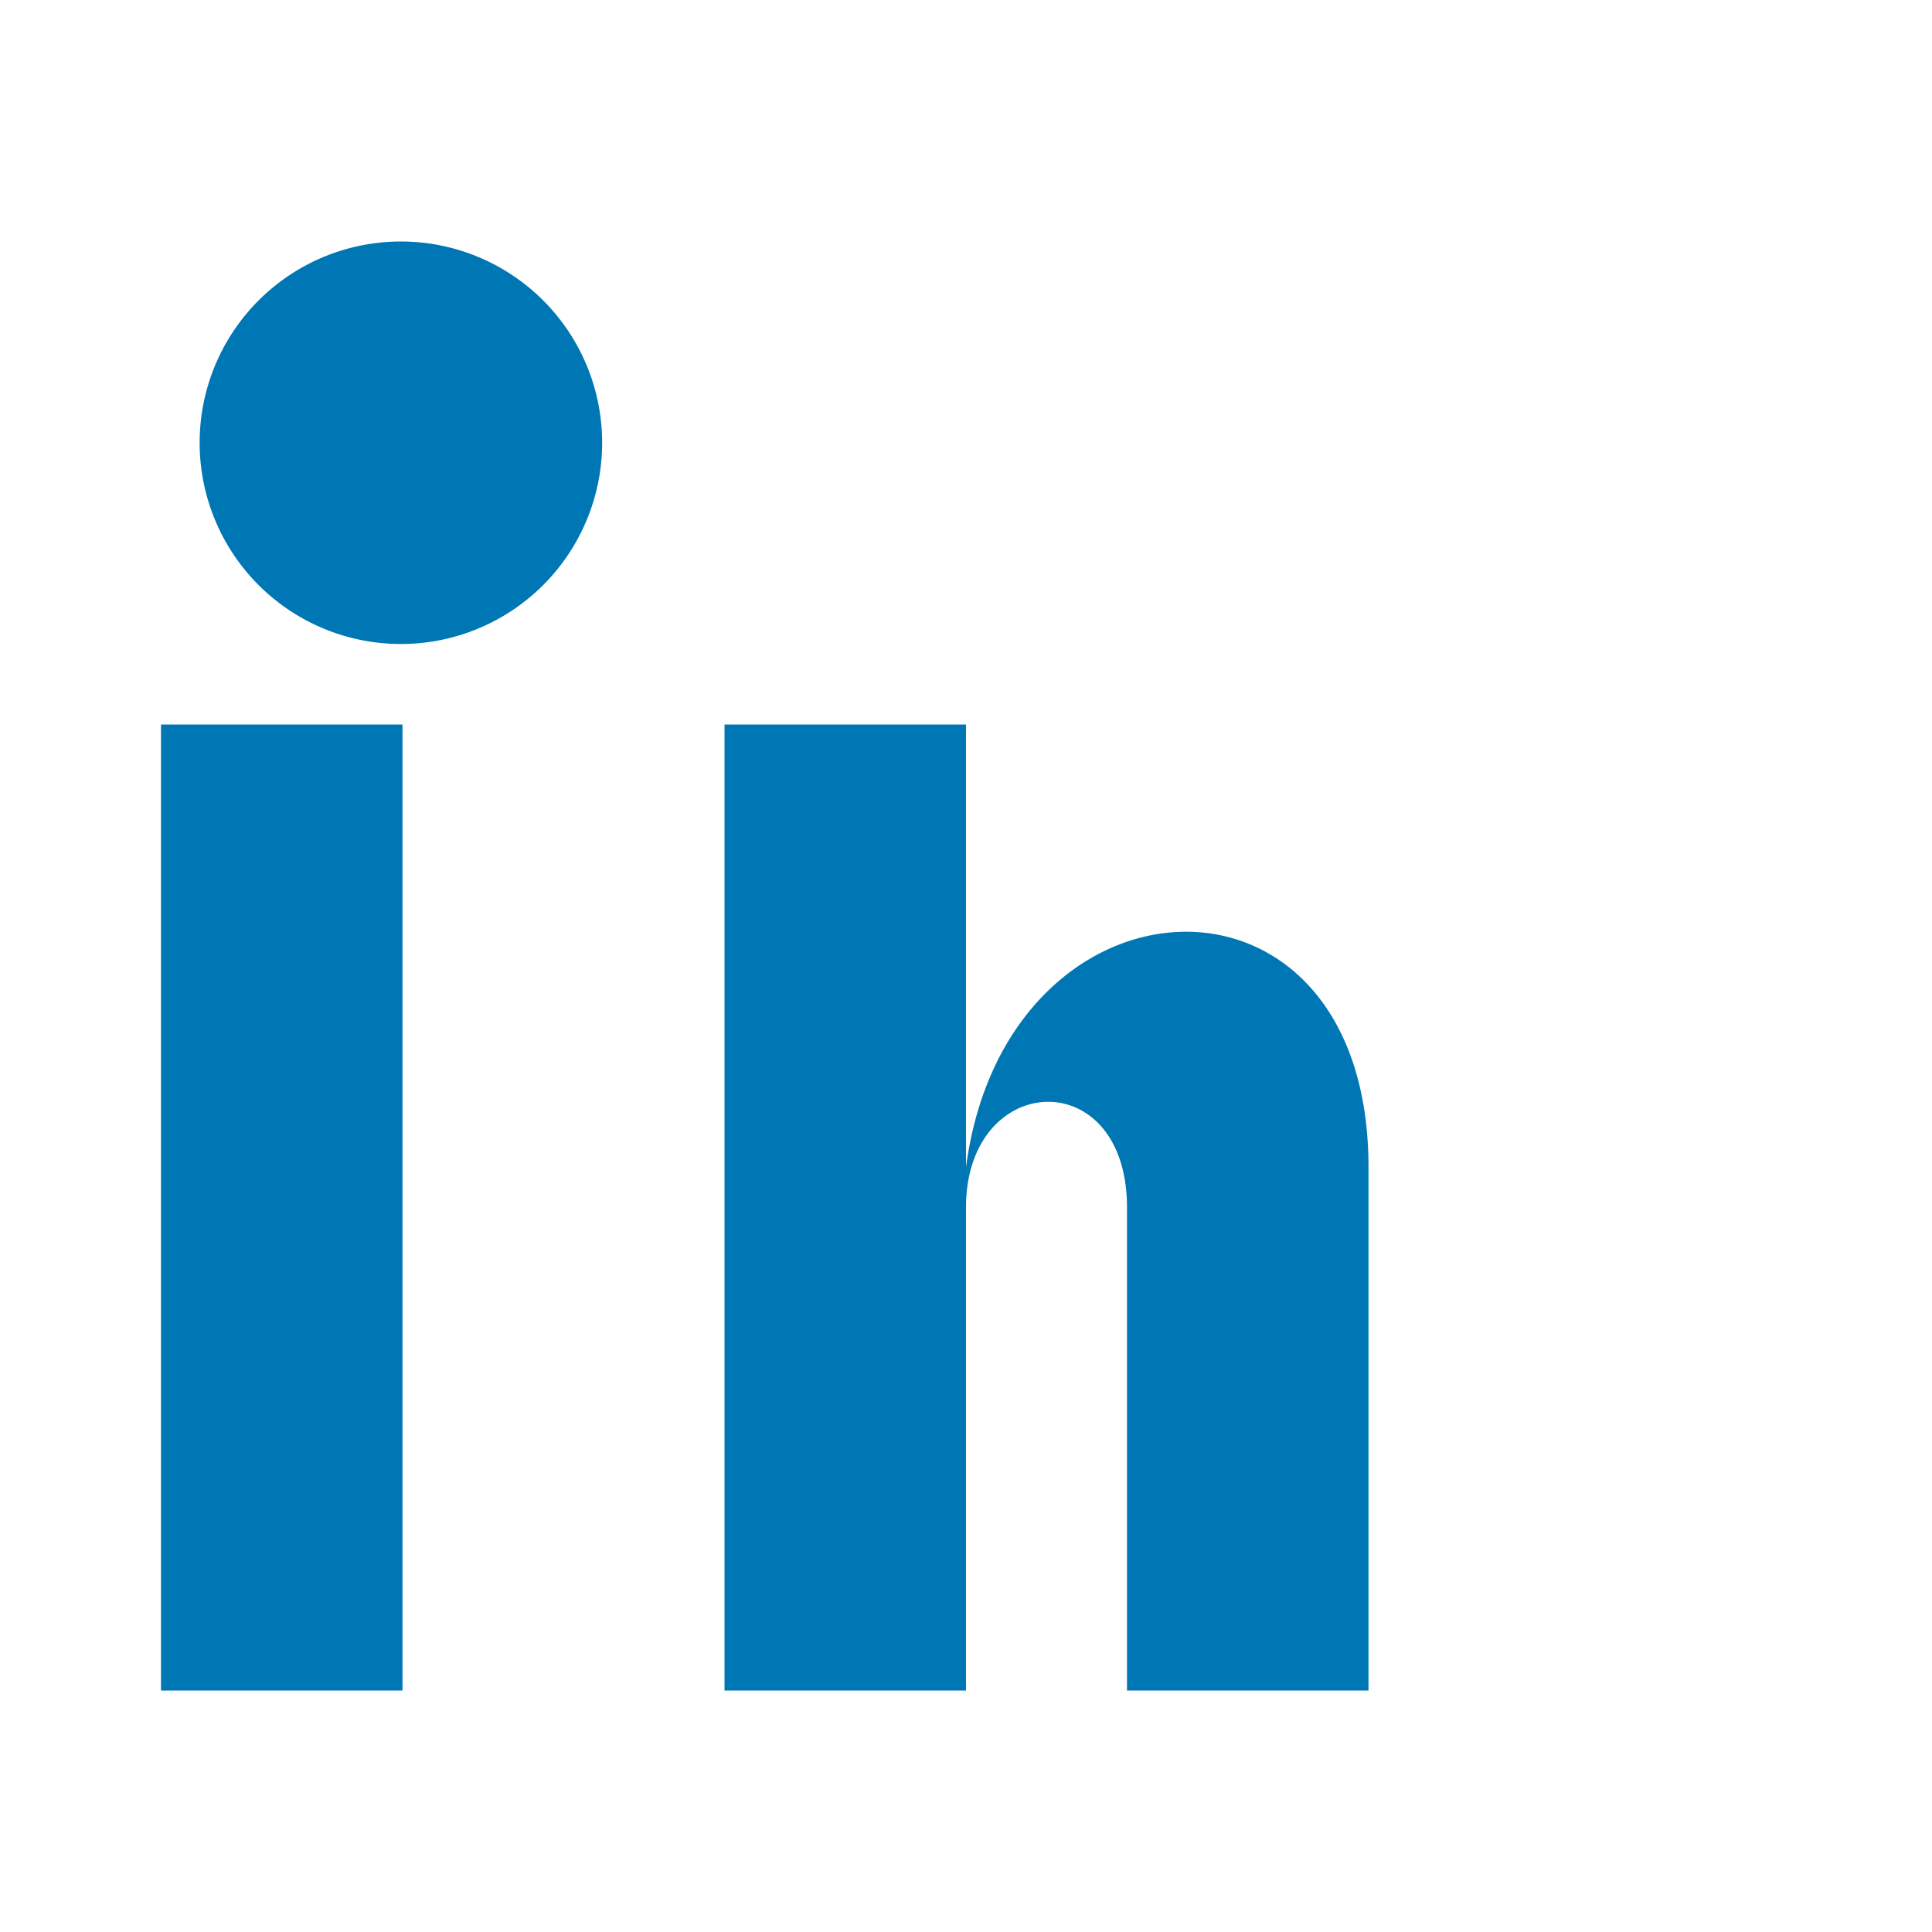
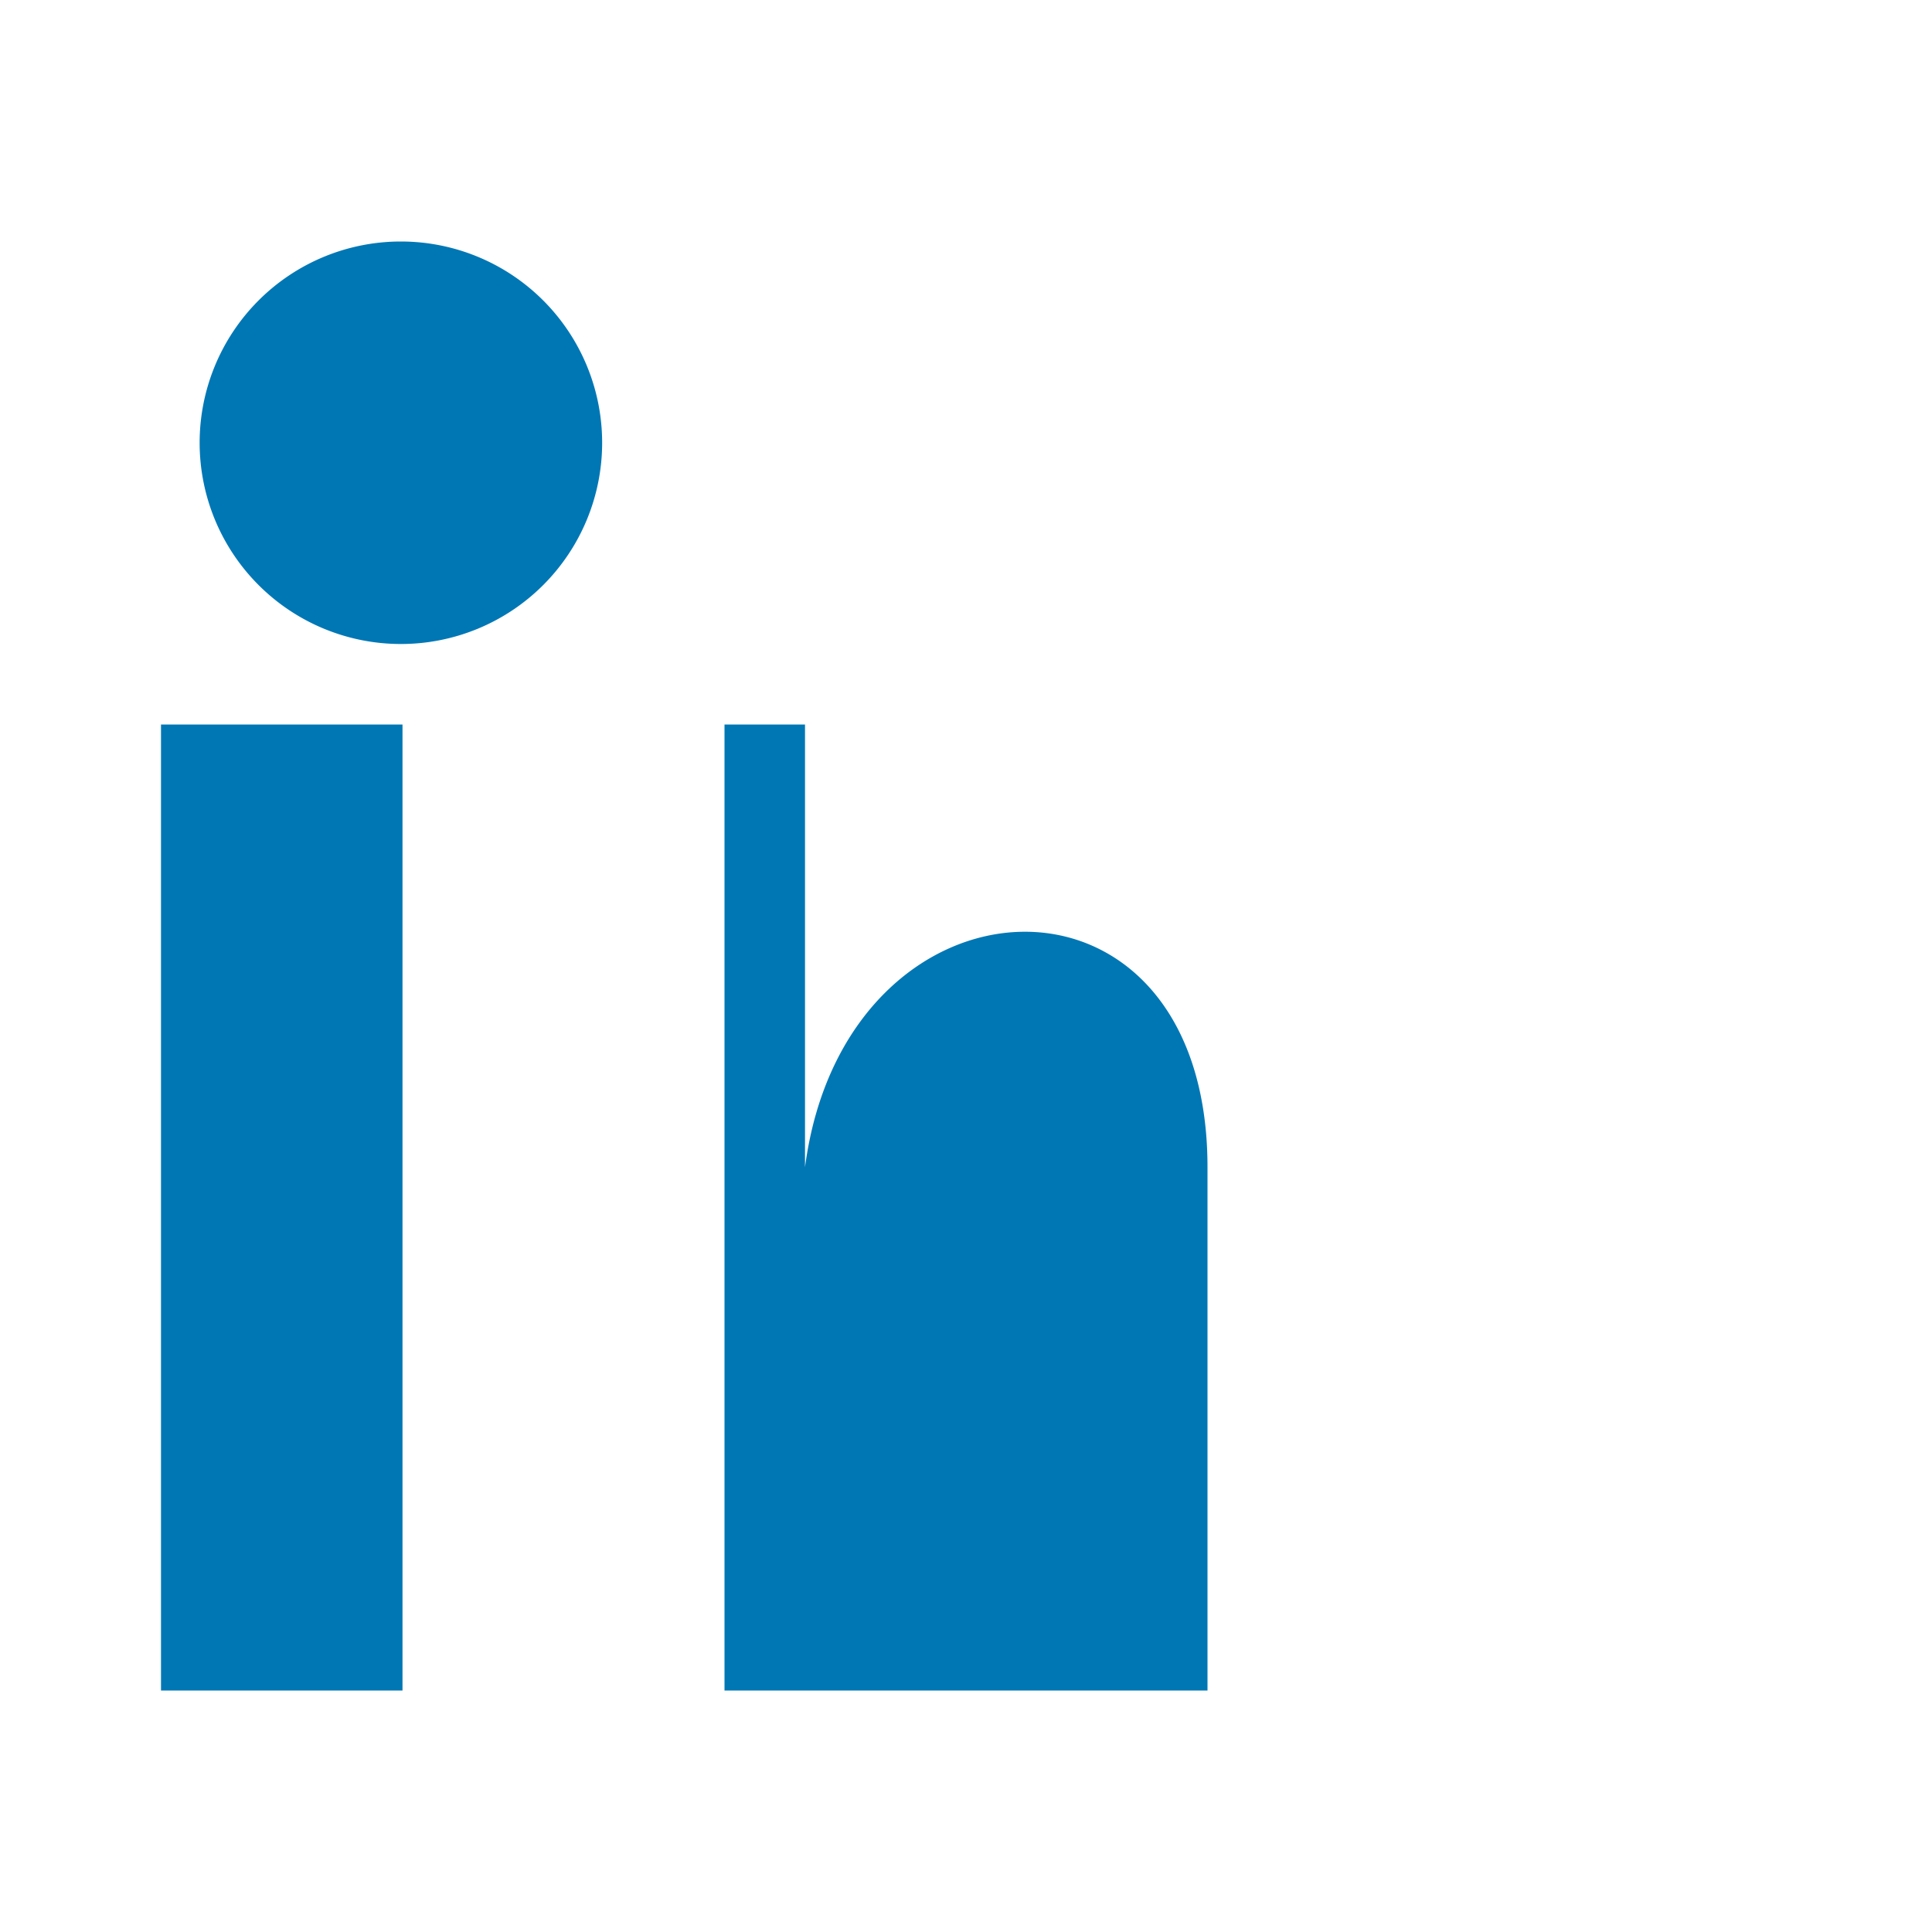
<svg xmlns="http://www.w3.org/2000/svg" viewBox="0 0 24 24">
-   <path fill="#0077B5" d="M4.98 3a2.5 2.5 0 1 0 0 5 2.5 2.5 0 0 0 0-5Zm.02 6H2v12h3V9Zm7 0h-3v12h3v-6c0-1.7 2-1.8 2 0v6h3v-6.5c0-4-4.5-3.8-5 0V9Z" />
+   <path fill="#0077B5" d="M4.98 3a2.5 2.5 0 1 0 0 5 2.5 2.5 0 0 0 0-5Zm.02 6H2v12h3V9Zm7 0h-3v12h3v-6v6h3v-6.5c0-4-4.5-3.8-5 0V9Z" />
</svg>